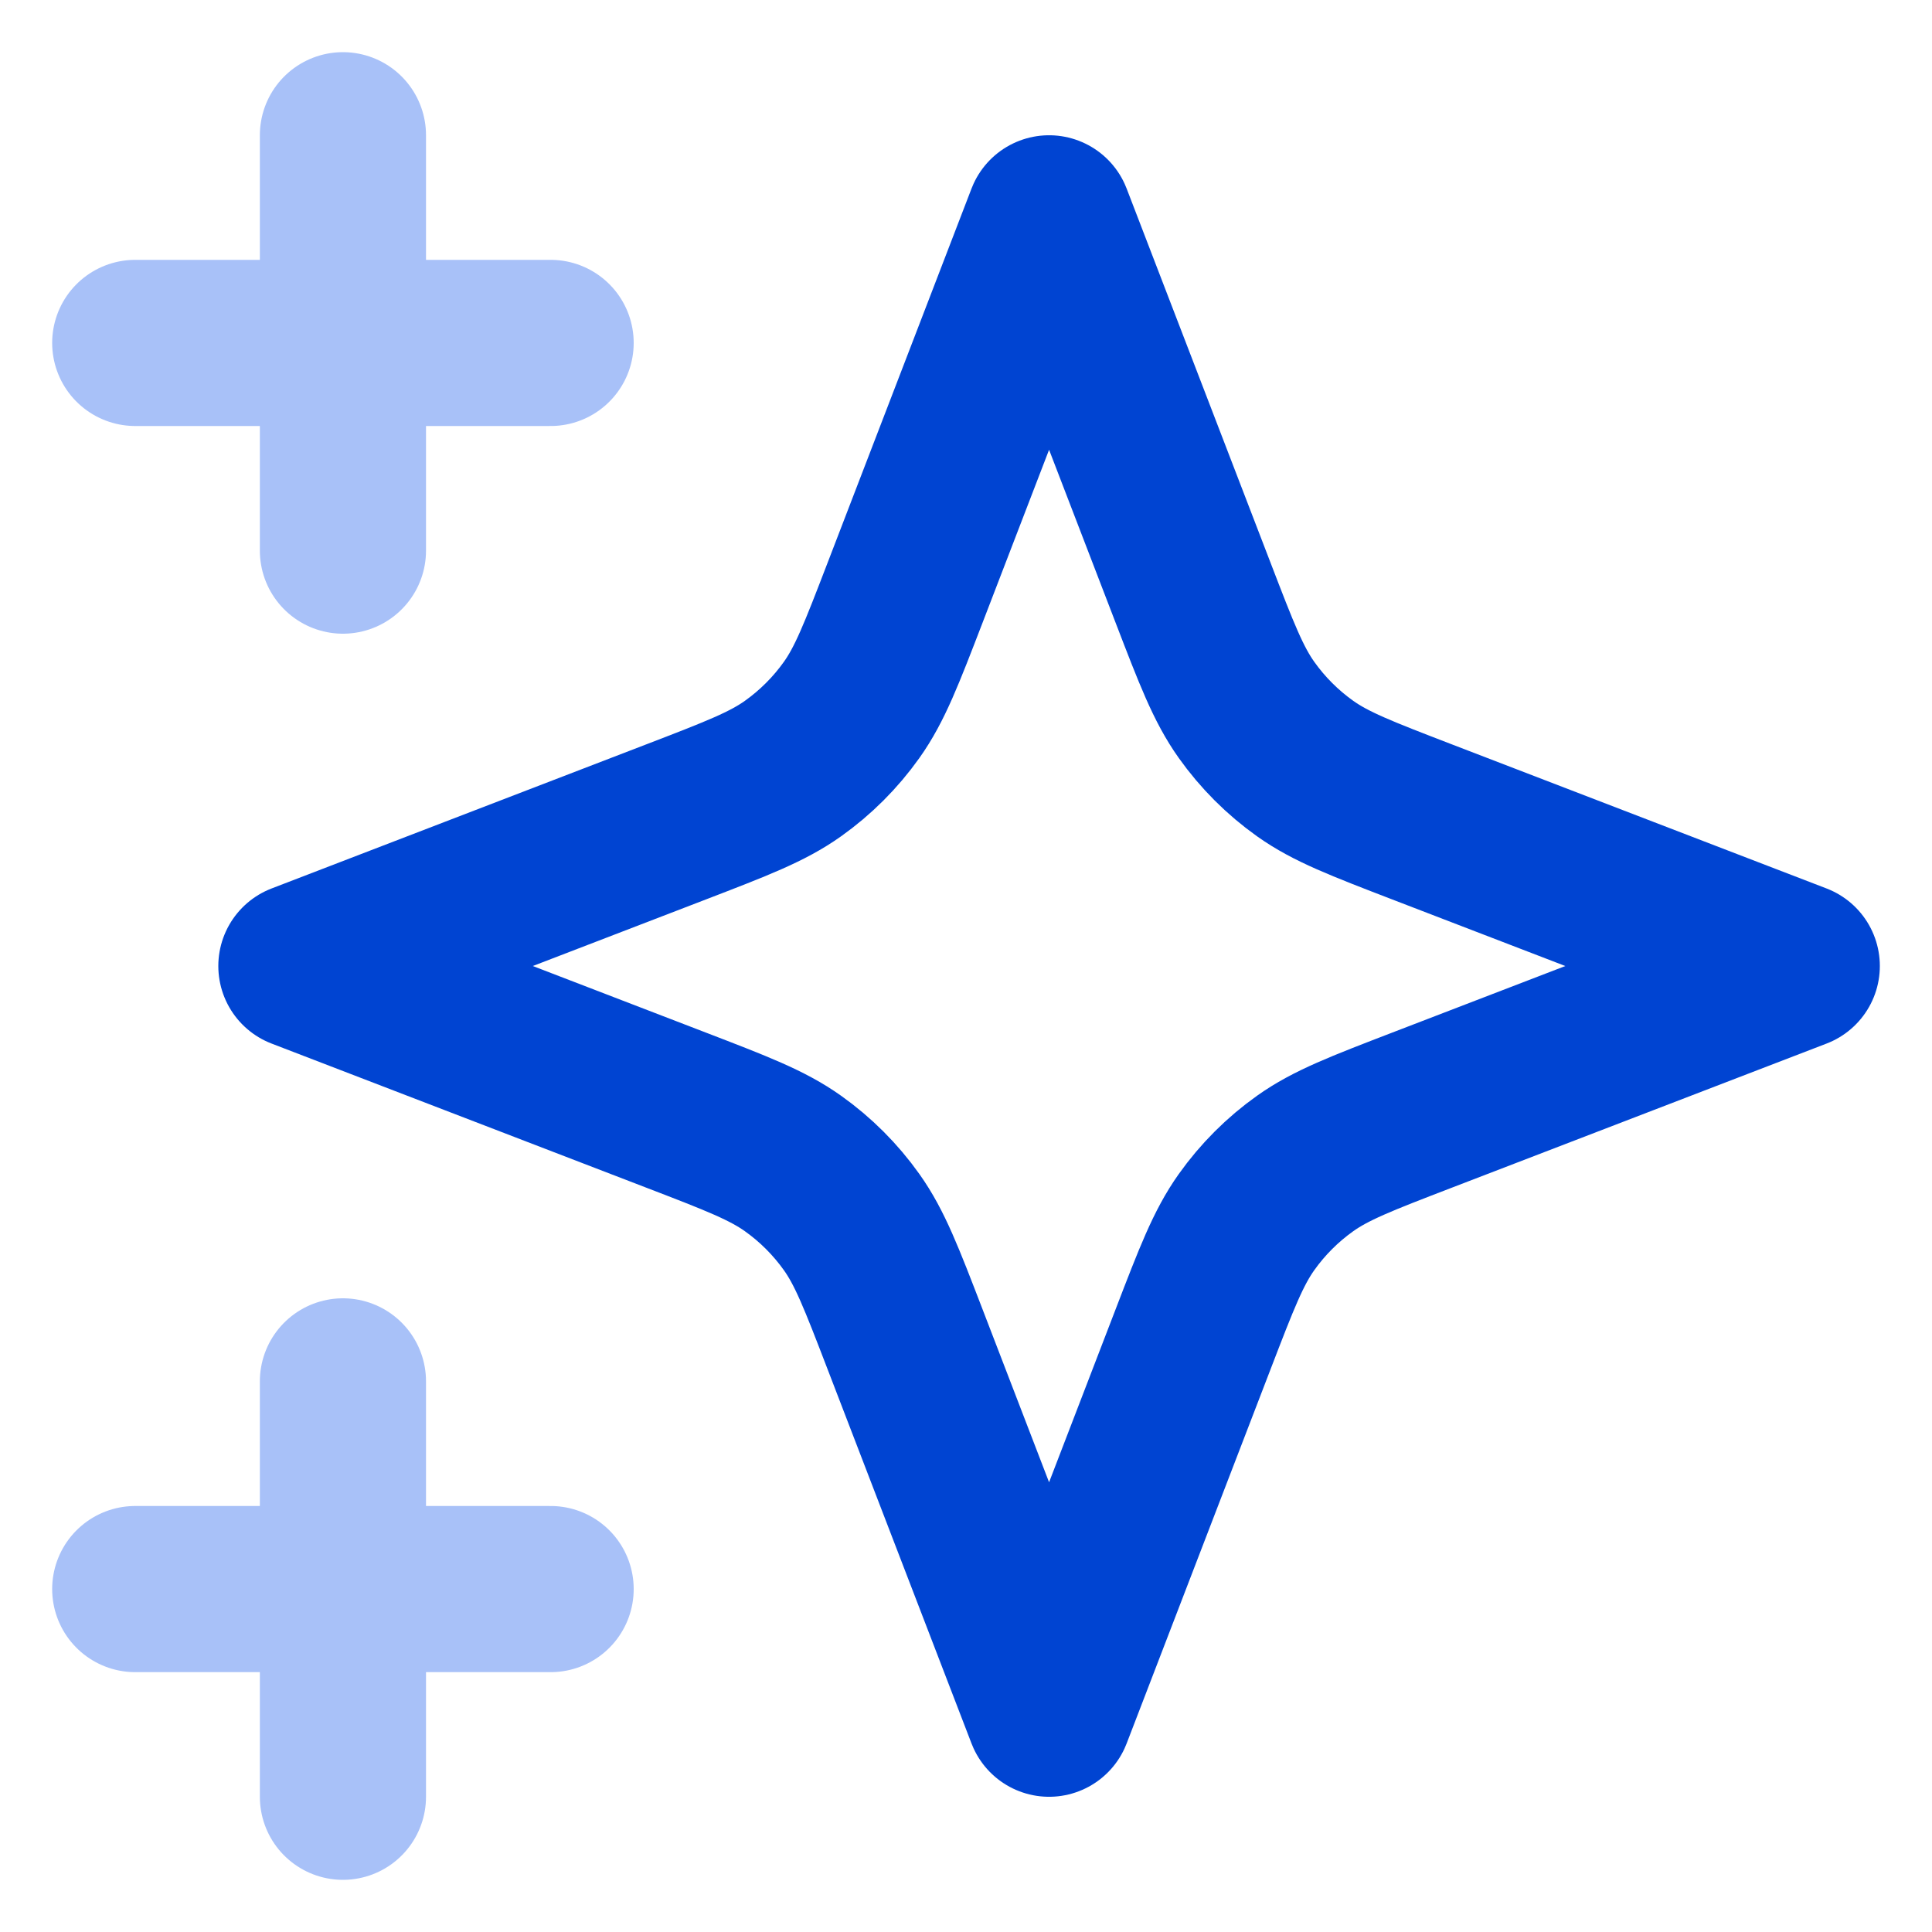
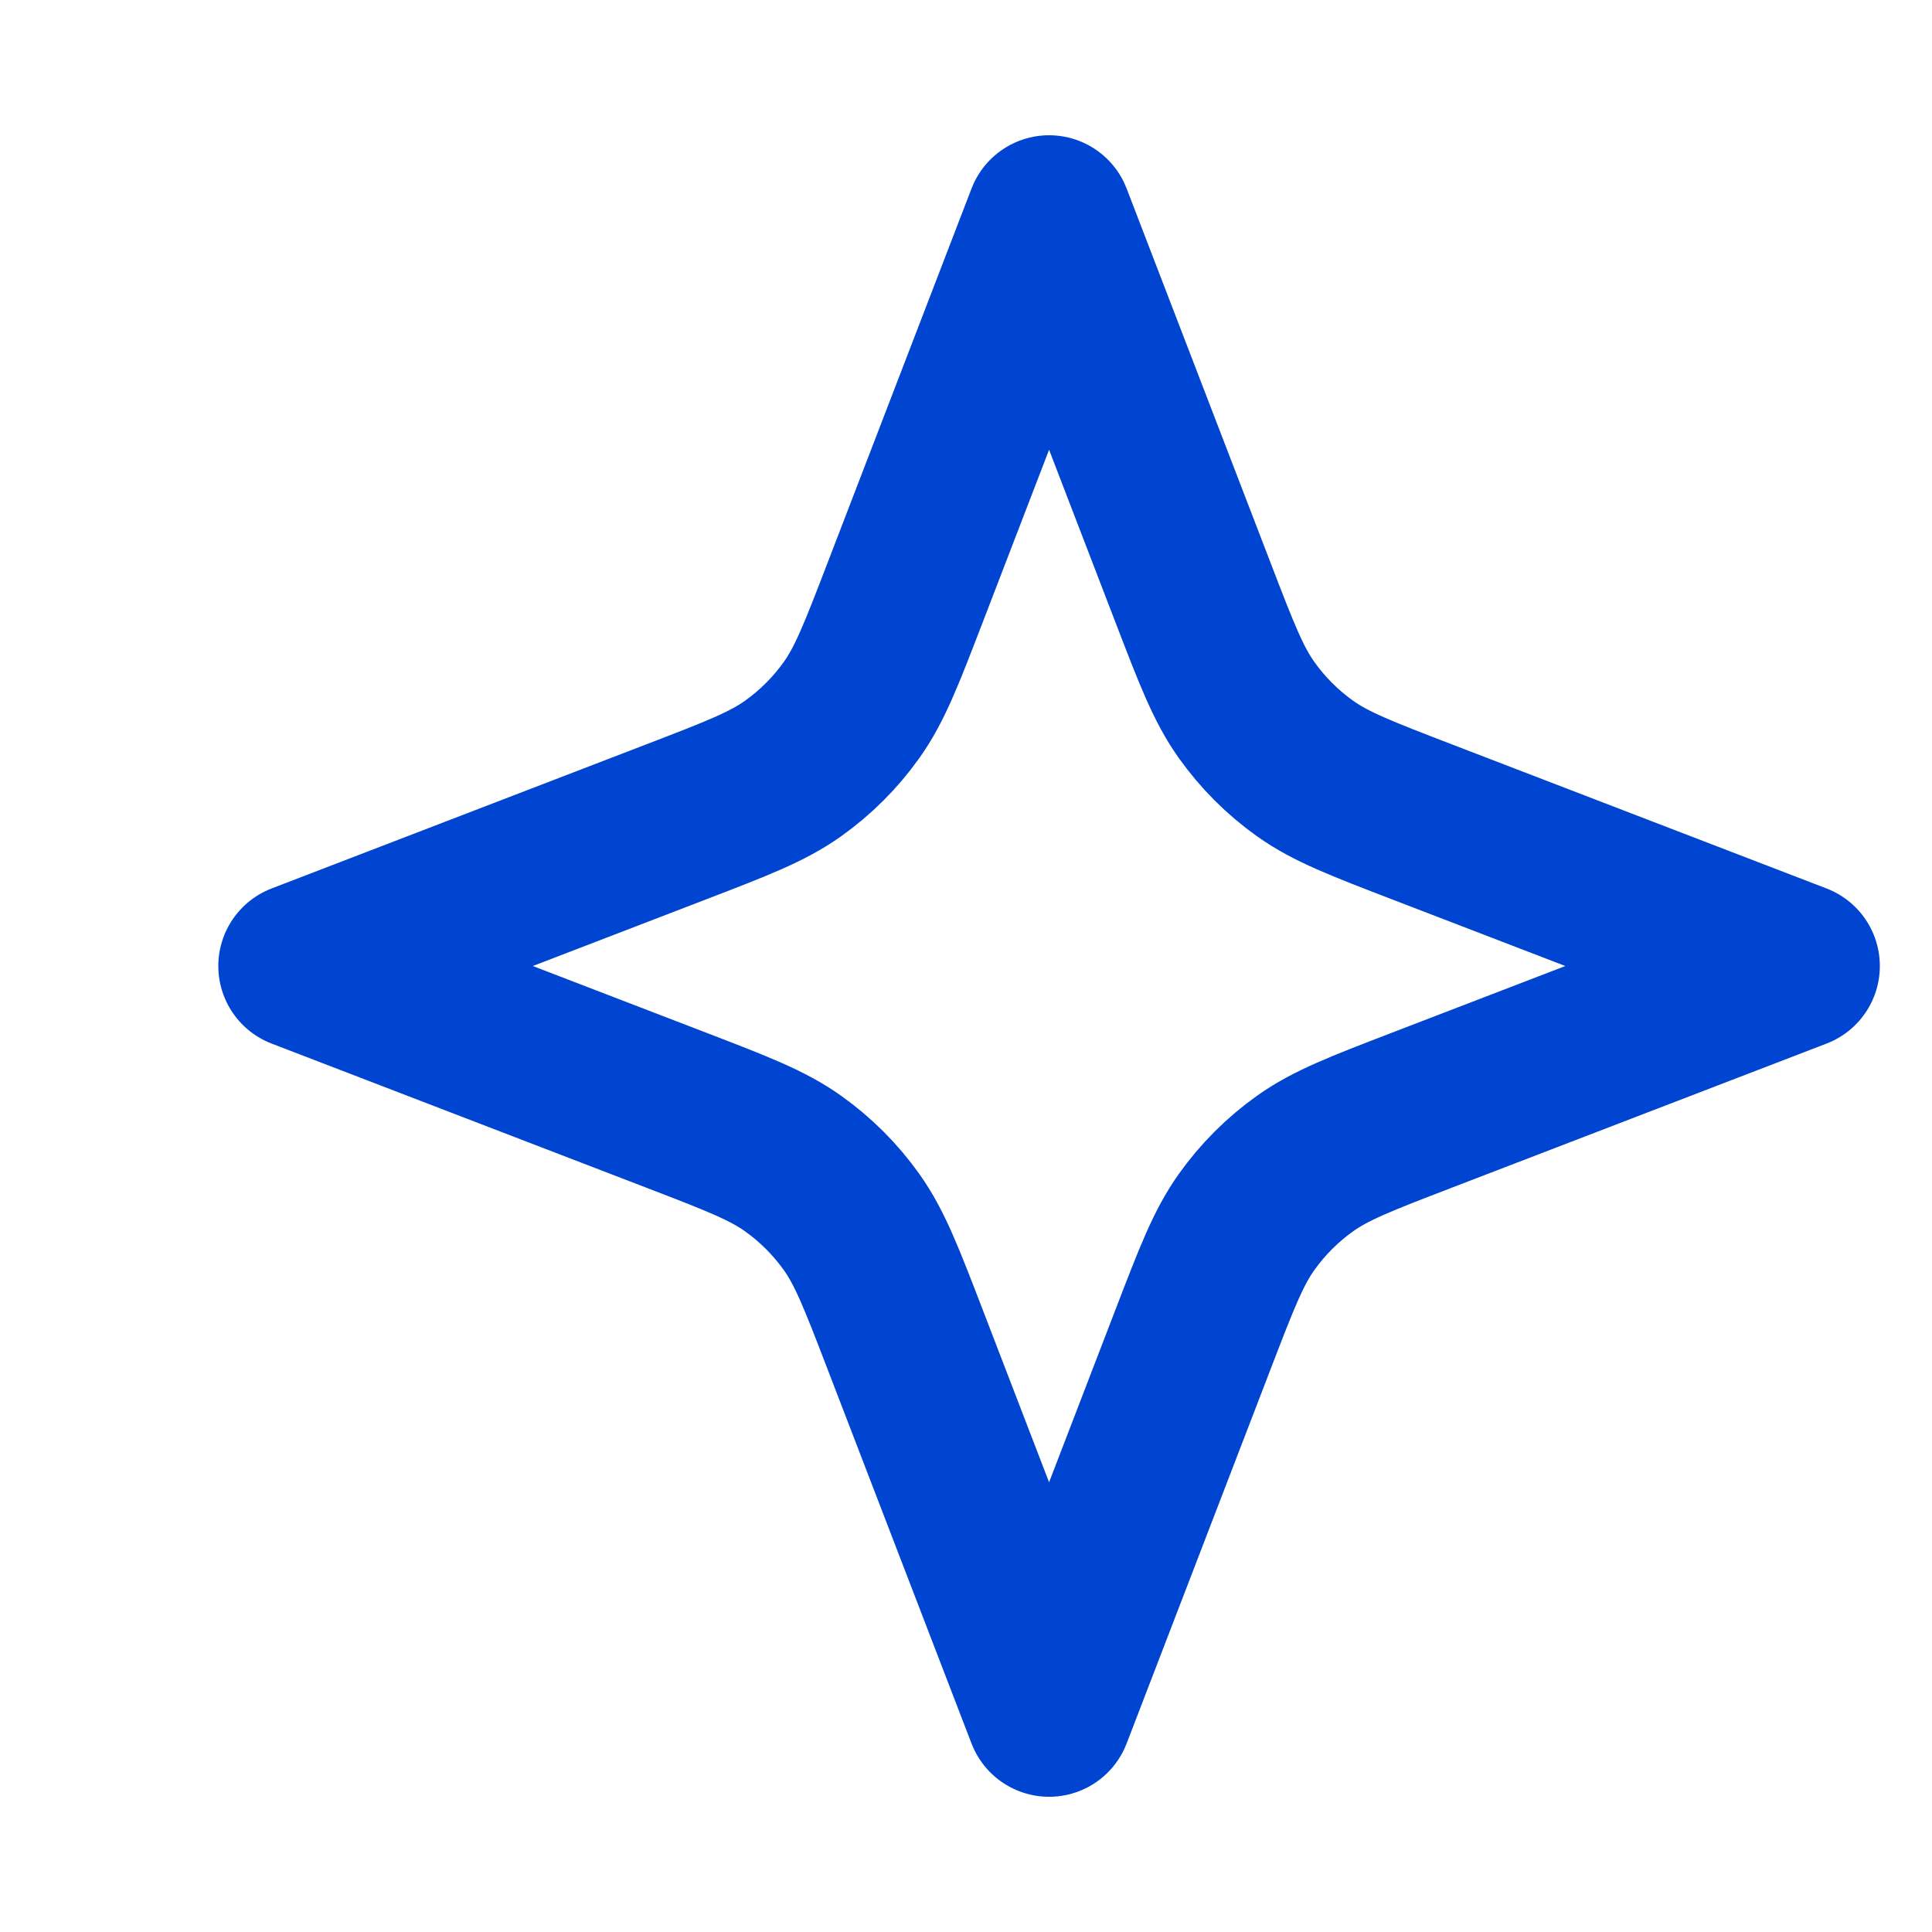
<svg xmlns="http://www.w3.org/2000/svg" width="100" height="100" viewBox="0 0 100 100" fill="none">
-   <path d="M17.75 28.5V17.75M17.75 17.75V7M17.75 17.75H7M17.75 17.75H28.5M17.75 93V82.25M17.75 82.25V71.5M17.75 82.25H7M17.75 82.25H28.5" stroke="#A8C1F8" stroke-width="8.6" stroke-linecap="round" stroke-linejoin="round" />
  <path d="M54.3 11.301L61.757 30.689C62.969 33.842 63.576 35.418 64.519 36.744C65.354 37.919 66.381 38.946 67.556 39.782C68.882 40.725 70.459 41.331 73.611 42.544L93 50.001L73.611 57.458C70.459 58.67 68.882 59.277 67.556 60.22C66.381 61.055 65.354 62.082 64.519 63.257C63.576 64.583 62.969 66.16 61.757 69.312L54.3 88.701L46.843 69.312C45.63 66.16 45.024 64.583 44.081 63.257C43.245 62.082 42.218 61.055 41.043 60.22C39.717 59.277 38.141 58.67 34.988 57.458L15.6 50.001L34.988 42.544C38.141 41.331 39.717 40.725 41.043 39.782C42.218 38.946 43.245 37.919 44.081 36.744C45.024 35.418 45.63 33.842 46.843 30.689L54.3 11.301Z" stroke="#0044D2" stroke-width="8.6" stroke-linecap="round" stroke-linejoin="round" />
</svg>